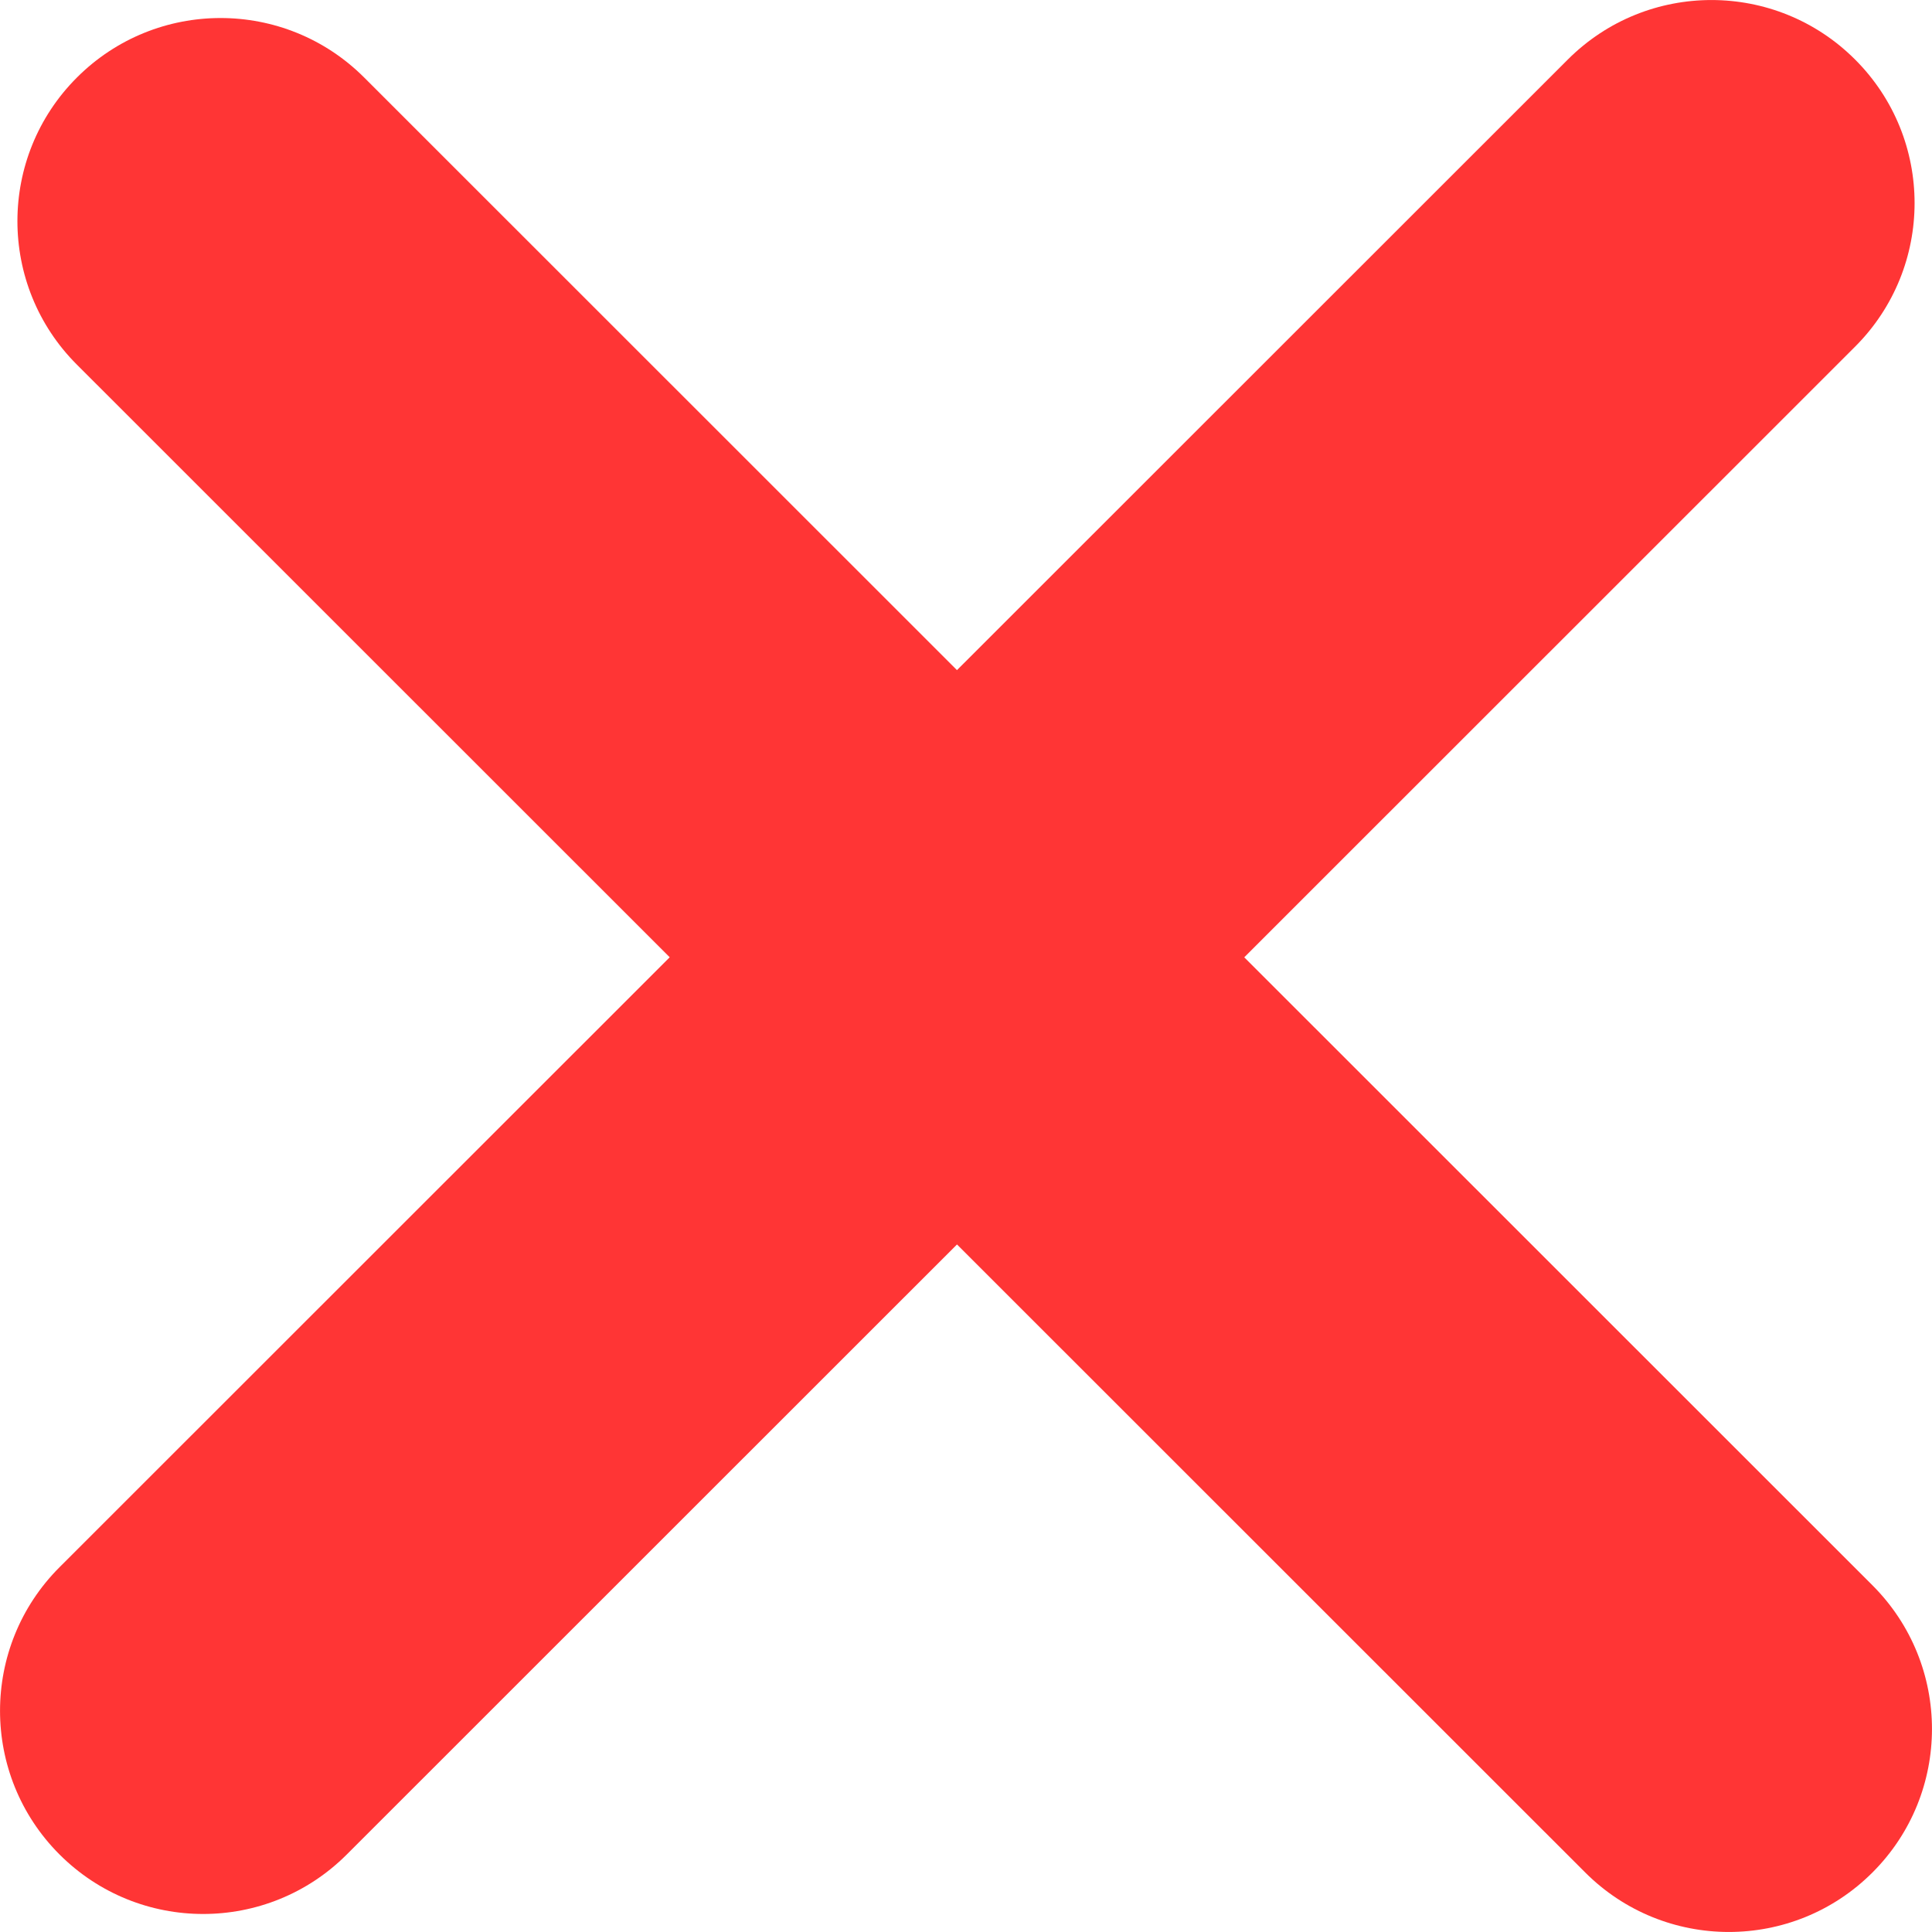
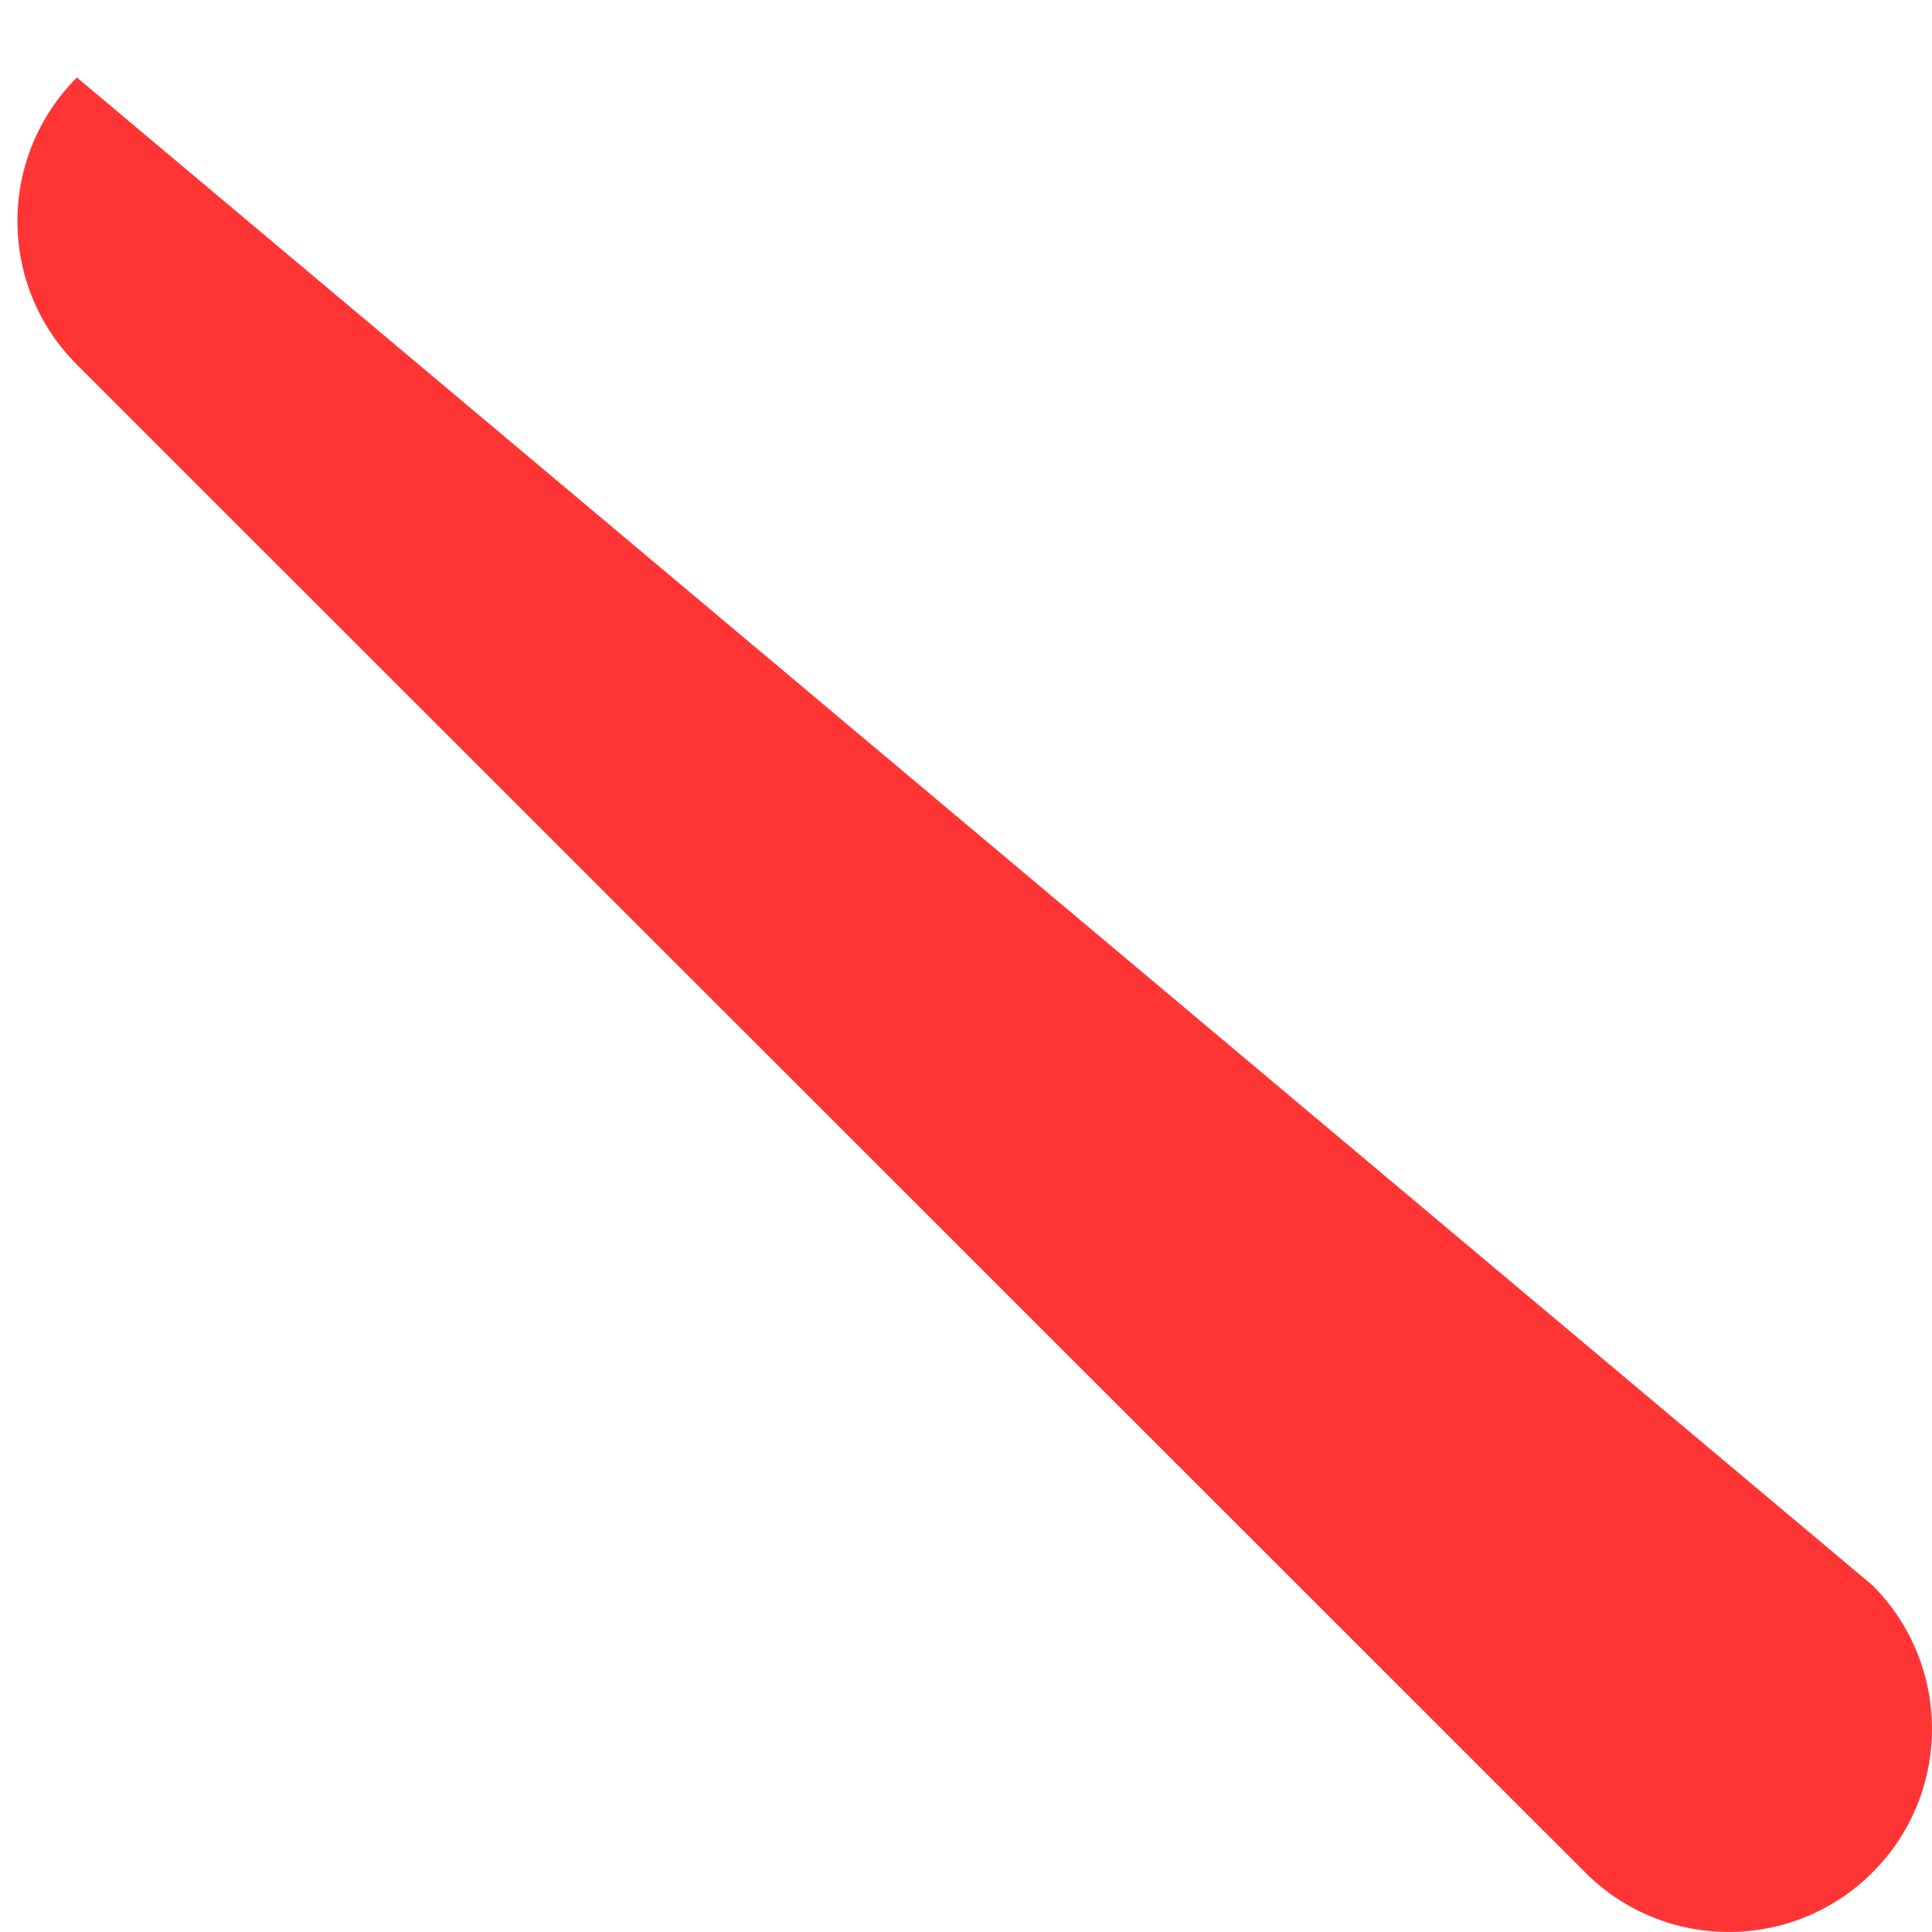
<svg xmlns="http://www.w3.org/2000/svg" width="16" height="16" viewBox="0 0 16 16" fill="none">
  <g clip-path="url(#clip0_9_4)">
-     <path d="M0.493 15.358C-0.164 14.701 -0.164 13.636 0.493 12.979L12.984 0.493C13.641 -0.164 14.706 -0.164 15.363 0.493C16.02 1.149 16.02 2.214 15.363 2.871L2.872 15.358C2.215 16.015 1.15 16.015 0.493 15.358Z" fill="#FF3535" />
-     <path d="M0.637 0.642C1.294 -0.015 2.359 -0.015 3.016 0.642L15.507 13.129C16.164 13.786 16.164 14.851 15.507 15.507C14.85 16.164 13.785 16.164 13.128 15.507L0.637 3.02C-0.02 2.364 -0.02 1.299 0.637 0.642Z" fill="#FF3535" />
+     <path d="M0.637 0.642L15.507 13.129C16.164 13.786 16.164 14.851 15.507 15.507C14.85 16.164 13.785 16.164 13.128 15.507L0.637 3.02C-0.02 2.364 -0.02 1.299 0.637 0.642Z" fill="#FF3535" />
  </g>
  <defs>
    <clipPath id="clip0_9_4">
      <rect width="16" height="16" fill="white" />
    </clipPath>
  </defs>
</svg>